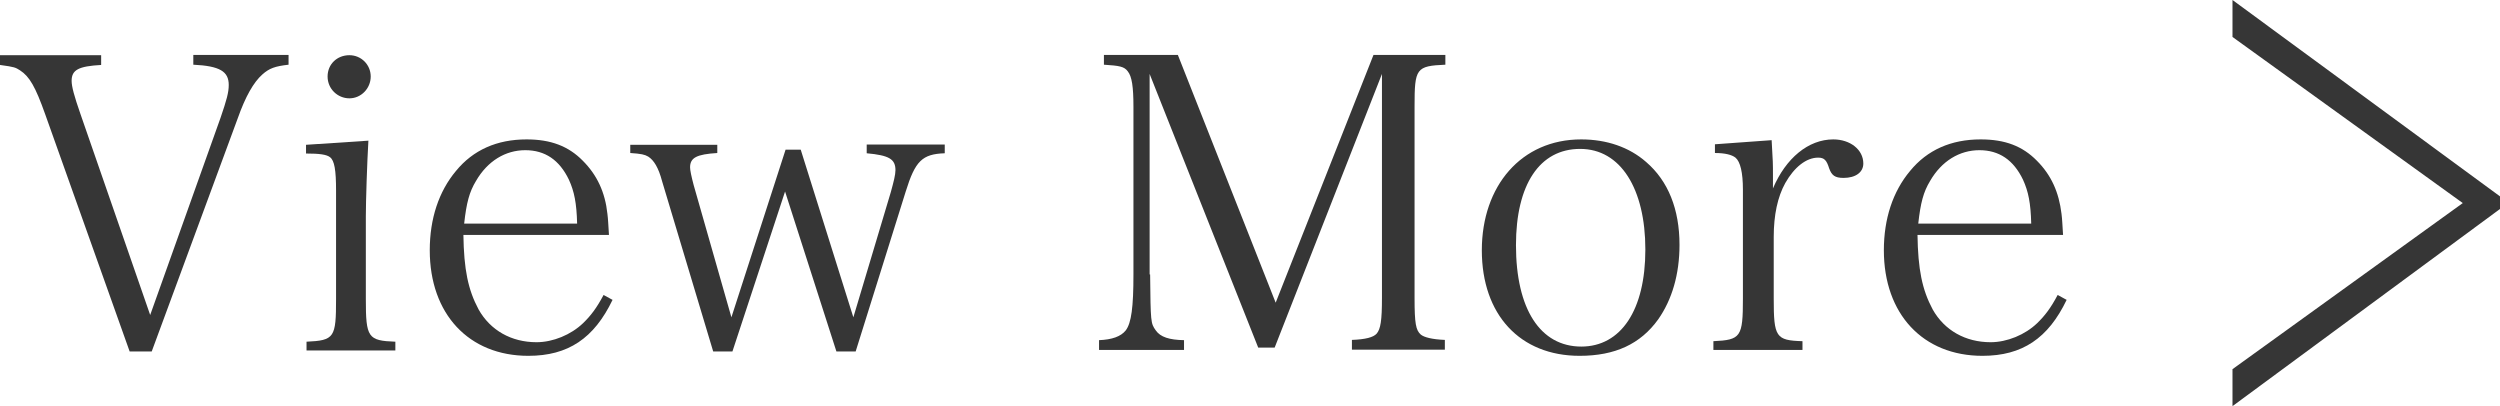
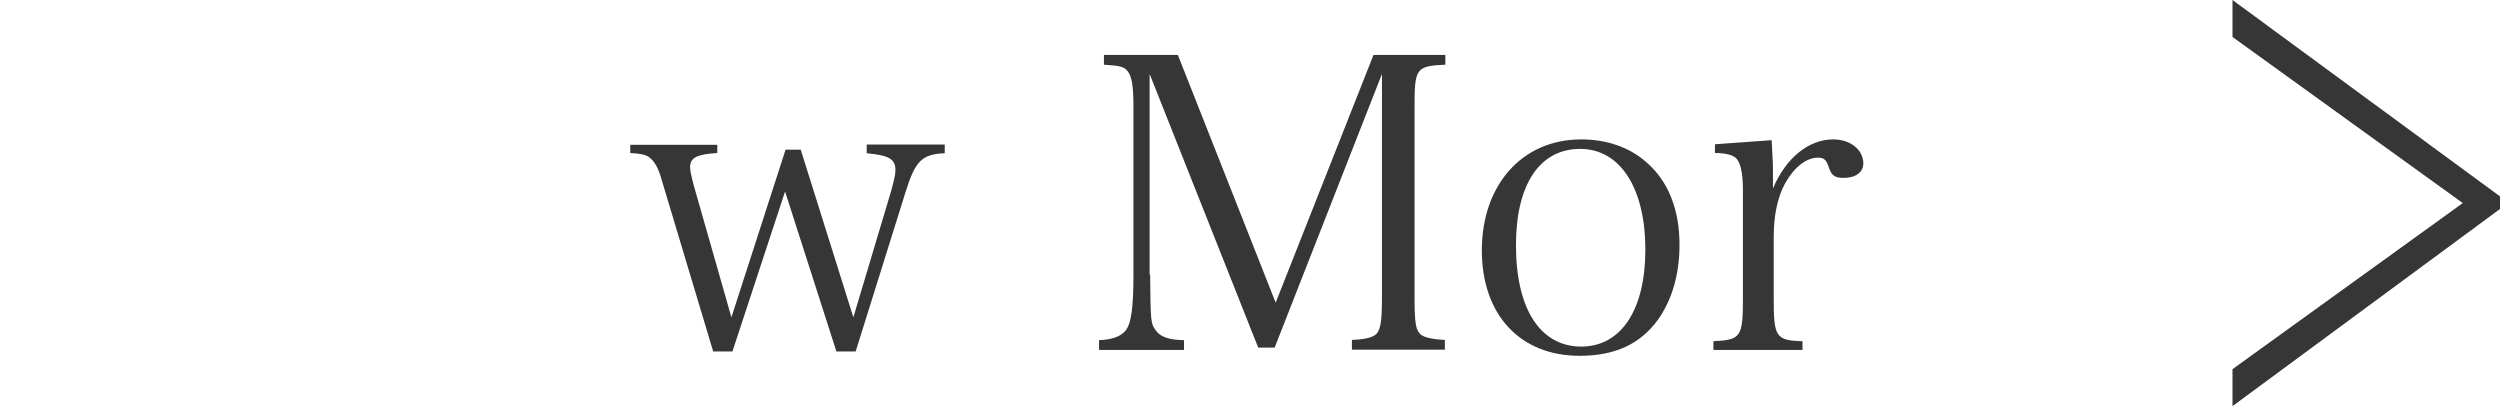
<svg xmlns="http://www.w3.org/2000/svg" id="_レイヤー_2" viewBox="0 0 97.38 15.81">
  <defs>
    <style>.cls-1{fill:#363636;}</style>
  </defs>
  <g id="_テキスト">
    <g>
-       <path class="cls-1" d="m1.76,4.45c-.38-1.07-.61-1.47-.98-1.71-.18-.11-.19-.13-.78-.21v-.38h3.94v.38c-.88.05-1.15.19-1.15.62,0,.22.1.59.34,1.28l2.72,7.84,2.74-7.68c.24-.7.32-.99.32-1.28,0-.53-.35-.74-1.38-.79v-.38h3.71v.38c-.53.06-.75.14-1.02.38-.34.3-.66.86-.96,1.71l-3.35,9.08h-.86L1.76,4.45Z" />
-       <path class="cls-1" d="m14.35,5.48c-.05.82-.1,2.37-.1,2.95v3.22c0,1.5.08,1.62,1.15,1.66v.34h-3.46v-.34c1.09-.05,1.15-.16,1.15-1.66v-4.23c0-.79-.06-1.17-.24-1.3-.13-.1-.4-.14-.93-.14v-.34l2.42-.16Zm-.74-3.33c.46,0,.83.37.83.83s-.37.85-.83.85-.85-.37-.85-.85.37-.83.85-.83Z" />
-       <path class="cls-1" d="m18.05,9.14c.02,1.36.18,2.14.59,2.91.46.82,1.28,1.28,2.26,1.28.64,0,1.34-.29,1.81-.74.3-.29.53-.59.8-1.1l.35.19c-.72,1.5-1.73,2.18-3.28,2.18-2.32,0-3.84-1.63-3.84-4.11,0-1.23.35-2.29,1.02-3.09.67-.82,1.6-1.23,2.75-1.23.94,0,1.63.26,2.19.83.56.56.87,1.23.96,2.07.03.24.03.37.06.82h-5.68Zm4.43-.43c-.02-.8-.11-1.25-.32-1.71-.37-.77-.93-1.15-1.7-1.15s-1.47.42-1.92,1.2c-.26.43-.37.85-.46,1.66h4.4Z" />
      <path class="cls-1" d="m28.53,13.69h-.75l-1.99-6.63c-.14-.53-.32-.82-.54-.96-.14-.08-.26-.11-.7-.14v-.32h3.39v.32c-.8.05-1.06.18-1.06.56,0,.11.05.35.14.69l1.47,5.15,2.11-6.53h.59l2.05,6.53,1.46-4.88c.11-.4.18-.67.18-.85,0-.43-.24-.58-1.12-.66v-.34h3.04v.34c-.88.03-1.15.3-1.52,1.49l-1.95,6.23h-.75l-2-6.23-2.05,6.23Z" />
      <path class="cls-1" d="m44.8,10.69c.02,1.86.02,1.9.22,2.18.18.26.53.37,1.1.38v.38h-3.31v-.38c.5-.02.85-.14,1.04-.38.22-.29.3-.91.3-2.18v-6.53c0-.78-.06-1.18-.22-1.38-.14-.19-.32-.22-.93-.26v-.38h2.88l3.81,9.65,3.81-9.65h2.8v.38c-1.14.05-1.2.14-1.2,1.62v7.47c0,.99.05,1.25.24,1.42.13.11.45.19.94.21v.38h-3.62v-.38c.53-.02.83-.1.96-.24.16-.18.21-.53.21-1.39V2.88l-4.18,10.66h-.64l-4.23-10.66v7.81Z" />
      <path class="cls-1" d="m61.59,5.43c.99,0,1.87.3,2.53.88.86.74,1.3,1.84,1.3,3.23,0,1.14-.29,2.13-.83,2.9-.69.96-1.68,1.42-3.06,1.42-2.32,0-3.81-1.6-3.81-4.11s1.54-4.32,3.87-4.32Zm0,8.07c1.55,0,2.5-1.42,2.5-3.78s-.96-3.92-2.54-3.92-2.5,1.39-2.5,3.75c0,2.48.94,3.95,2.55,3.95Z" />
      <path class="cls-1" d="m69.01,5.48c.05.83.05.9.05,1.33v.53c.5-1.18,1.38-1.91,2.35-1.91.66,0,1.17.4,1.17.94,0,.34-.3.56-.77.56-.34,0-.46-.1-.56-.37-.1-.32-.19-.42-.43-.42-.46,0-.93.37-1.28.99-.3.54-.45,1.25-.45,2.1v2.4c0,1.5.08,1.63,1.12,1.66v.34h-3.47v-.34c1.07-.05,1.15-.16,1.15-1.66v-4.24c0-.67-.1-1.09-.29-1.25-.14-.11-.4-.18-.8-.18v-.34l2.21-.16Z" />
-       <path class="cls-1" d="m74.69,9.14c.02,1.36.18,2.14.59,2.91.46.82,1.28,1.28,2.26,1.28.64,0,1.34-.29,1.81-.74.3-.29.53-.59.8-1.1l.35.19c-.72,1.5-1.73,2.18-3.28,2.18-2.32,0-3.84-1.63-3.84-4.11,0-1.23.35-2.29,1.02-3.09.67-.82,1.6-1.23,2.75-1.23.95,0,1.63.26,2.19.83.56.56.86,1.23.96,2.07.03.24.03.37.06.82h-5.68Zm4.43-.43c-.02-.8-.11-1.25-.32-1.71-.37-.77-.93-1.15-1.7-1.15s-1.47.42-1.92,1.2c-.26.43-.37.85-.46,1.66h4.4Z" />
      <path class="cls-1" d="m86.96,1.44V0l10.42,7.65v.49l-10.42,7.68v-1.44l8.97-6.47-8.97-6.47Z" />
    </g>
  </g>
</svg>